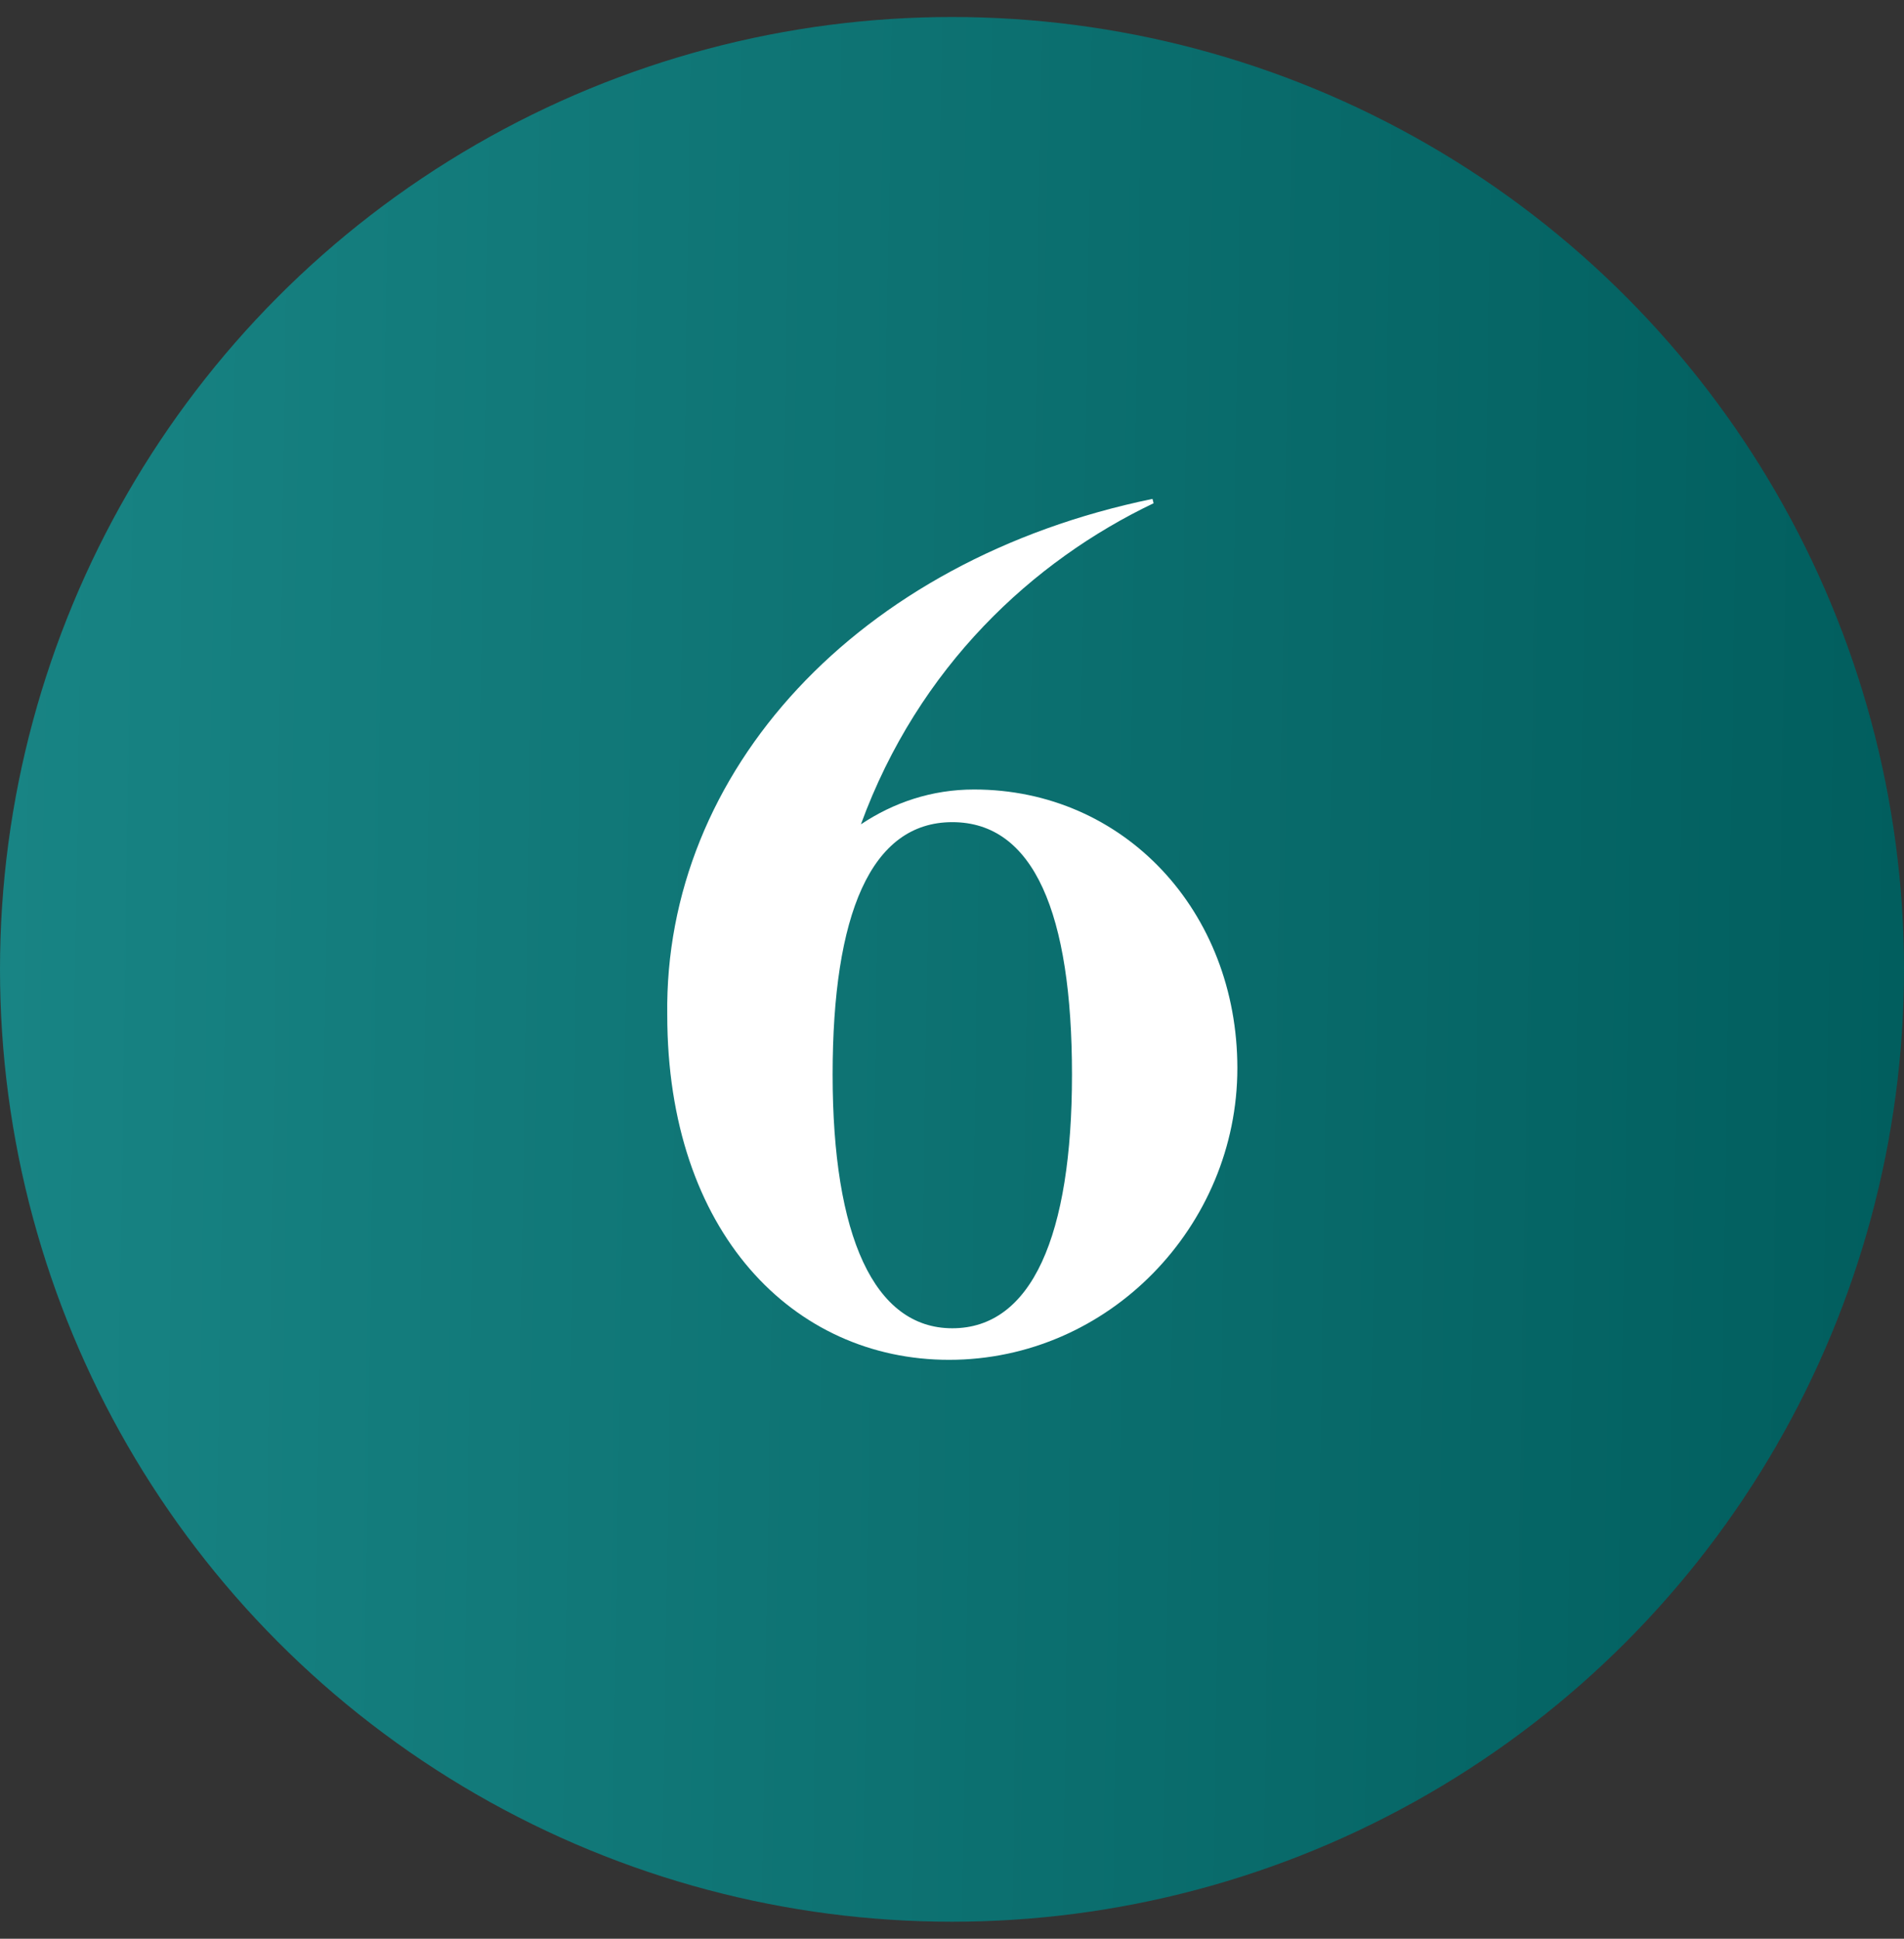
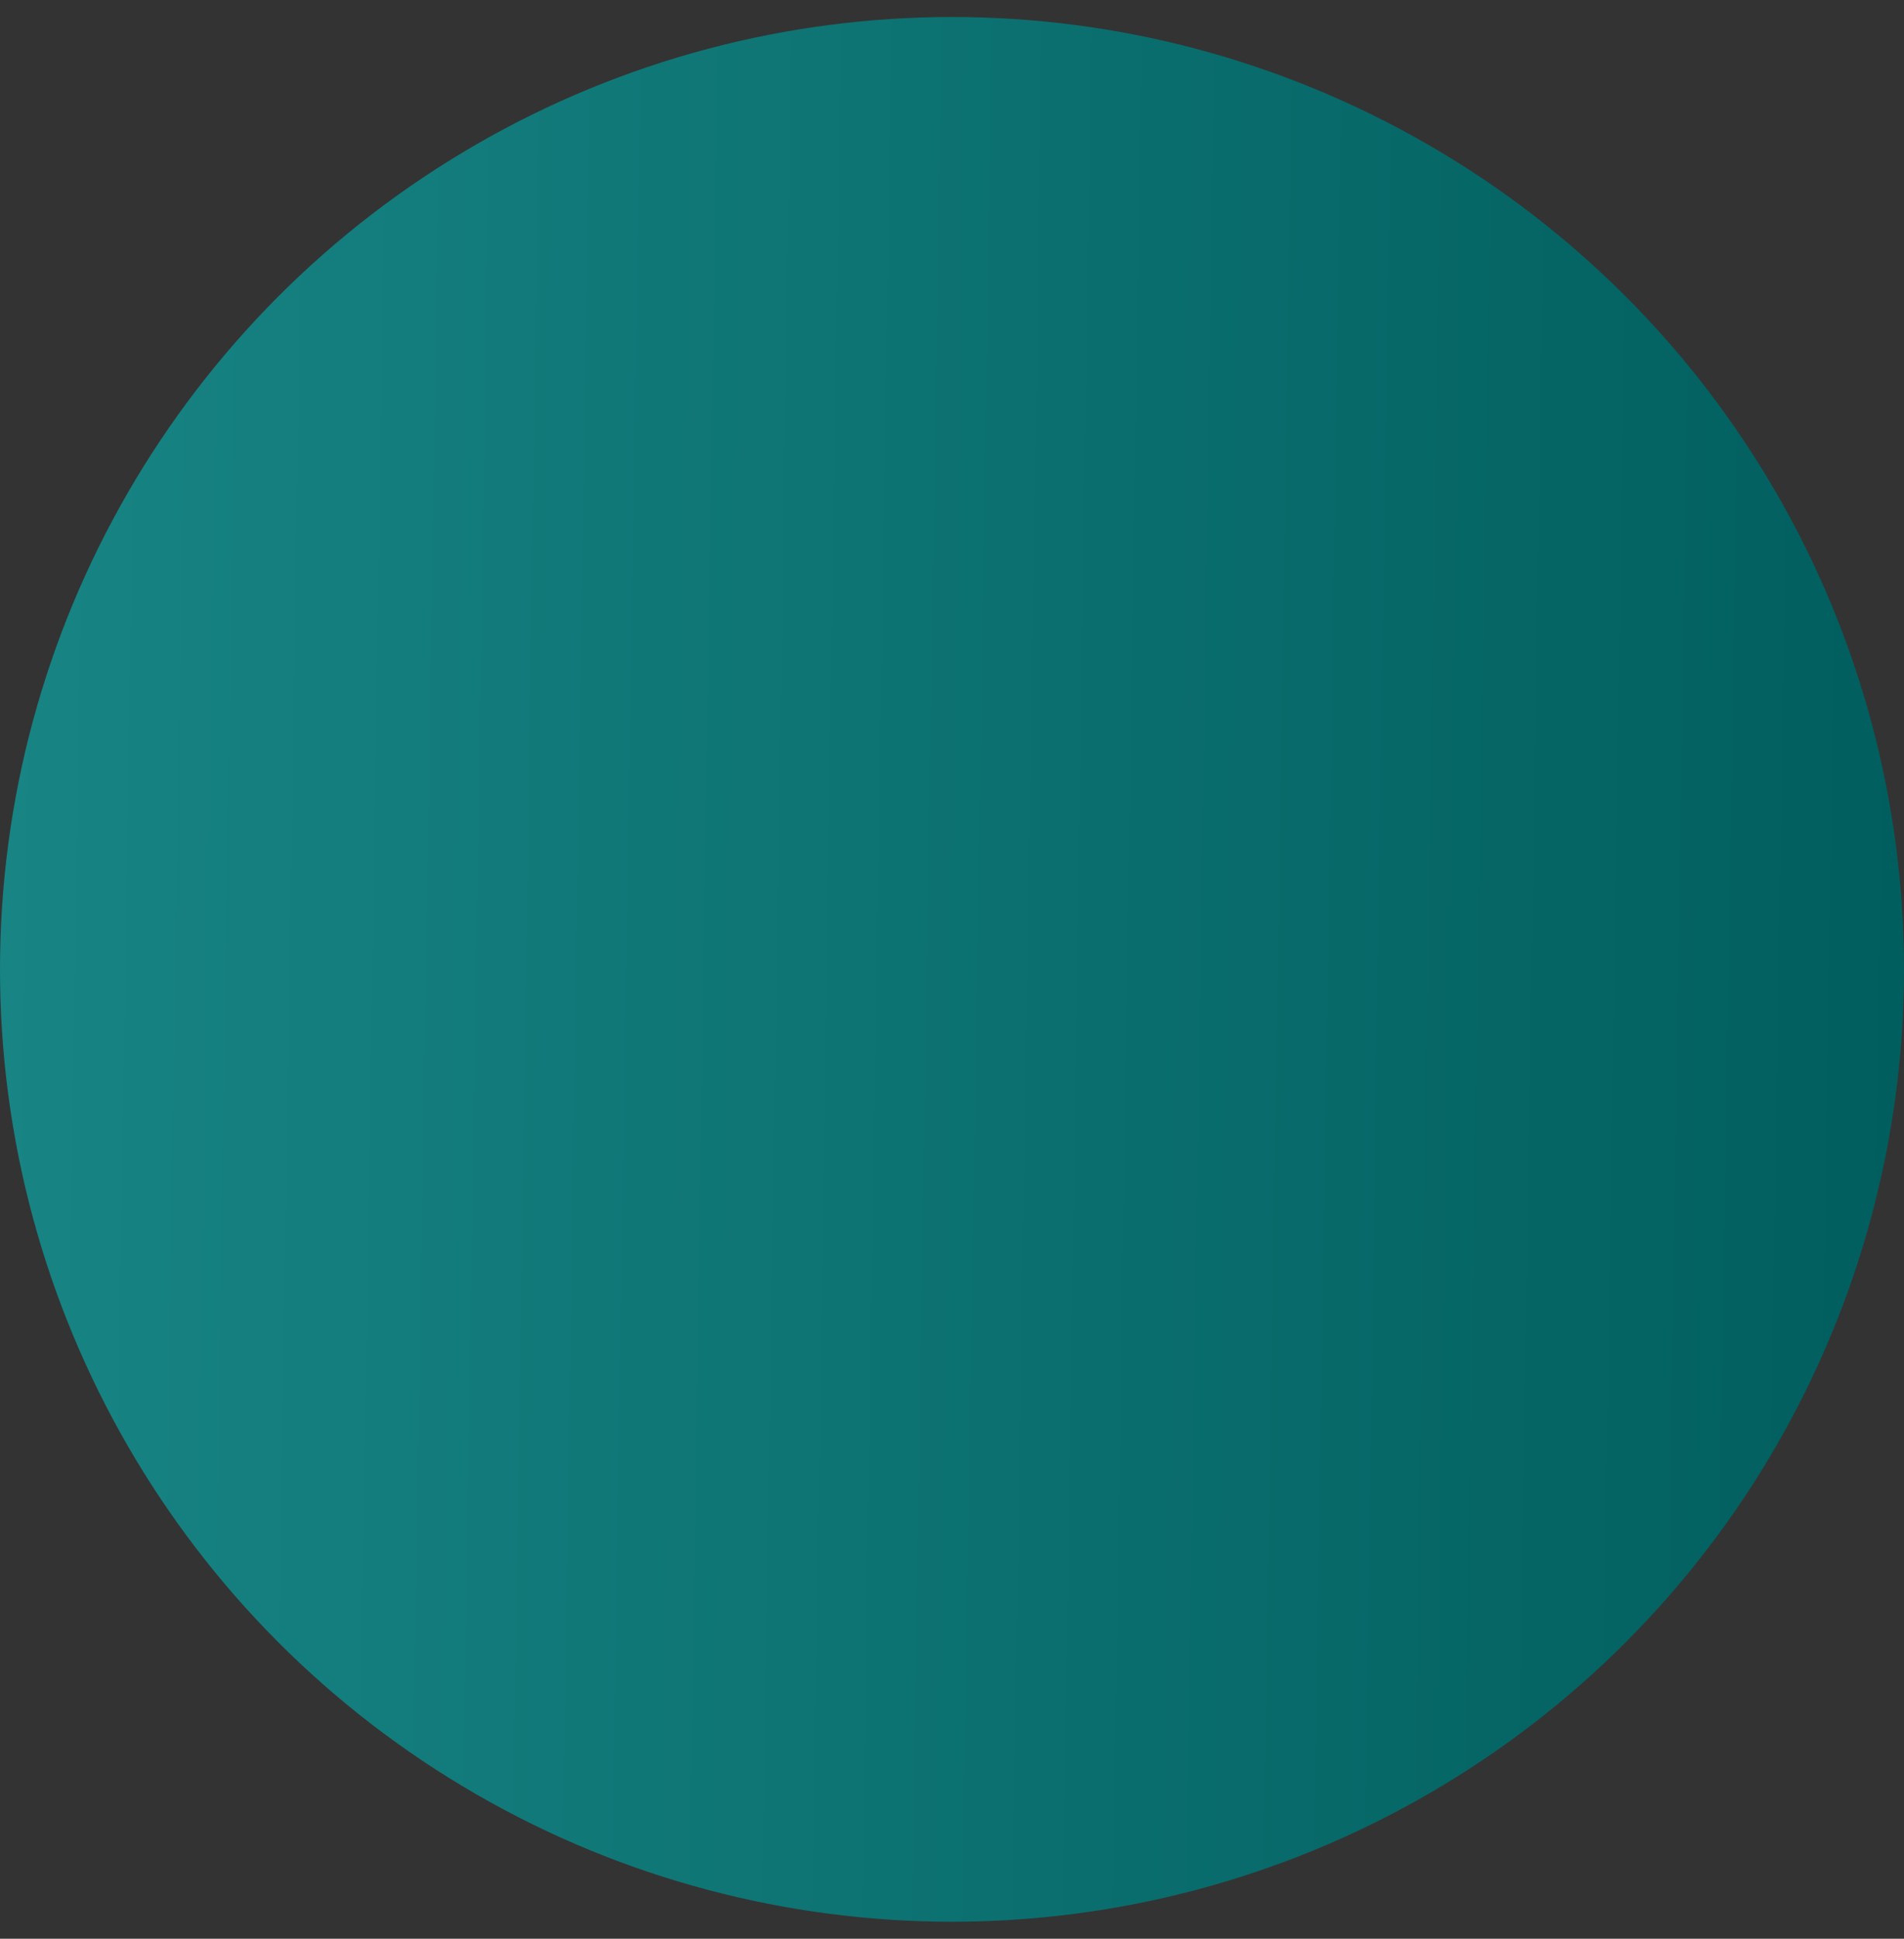
<svg xmlns="http://www.w3.org/2000/svg" width="56" height="57" viewBox="0 0 56 57" fill="none">
  <rect x="0" y="0" width="56" height="57" fill="#333333" stroke="none" />
  <circle cx="28" cy="28.5" r="28" fill="url(#paint0_linear)" />
-   <path d="M27.913 39.98C32.617 39.98 36.393 36.044 36.393 31.404C36.393 26.796 33.065 23.212 28.649 23.212C27.401 23.212 26.281 23.596 25.321 24.236C27.017 19.596 30.377 16.492 33.929 14.796L33.897 14.668C25.193 16.46 19.529 22.7 19.625 29.836C19.625 36.236 23.337 39.98 27.913 39.98ZM24.489 31.596C24.489 26.892 25.609 24.172 28.009 24.172C30.409 24.172 31.529 26.86 31.529 31.596C31.529 36.332 30.345 39.052 28.009 39.052C25.705 39.052 24.489 36.332 24.489 31.596Z" fill="white" />
  <defs>
    <linearGradient id="paint0_linear" x1="5.19335e-06" y1="28.5" x2="55.986" y2="29.374" gradientUnits="userSpaceOnUse">
      <stop stop-color="#188484" />
      <stop offset="1" stop-color="#015E5E" />
    </linearGradient>
  </defs>
</svg>